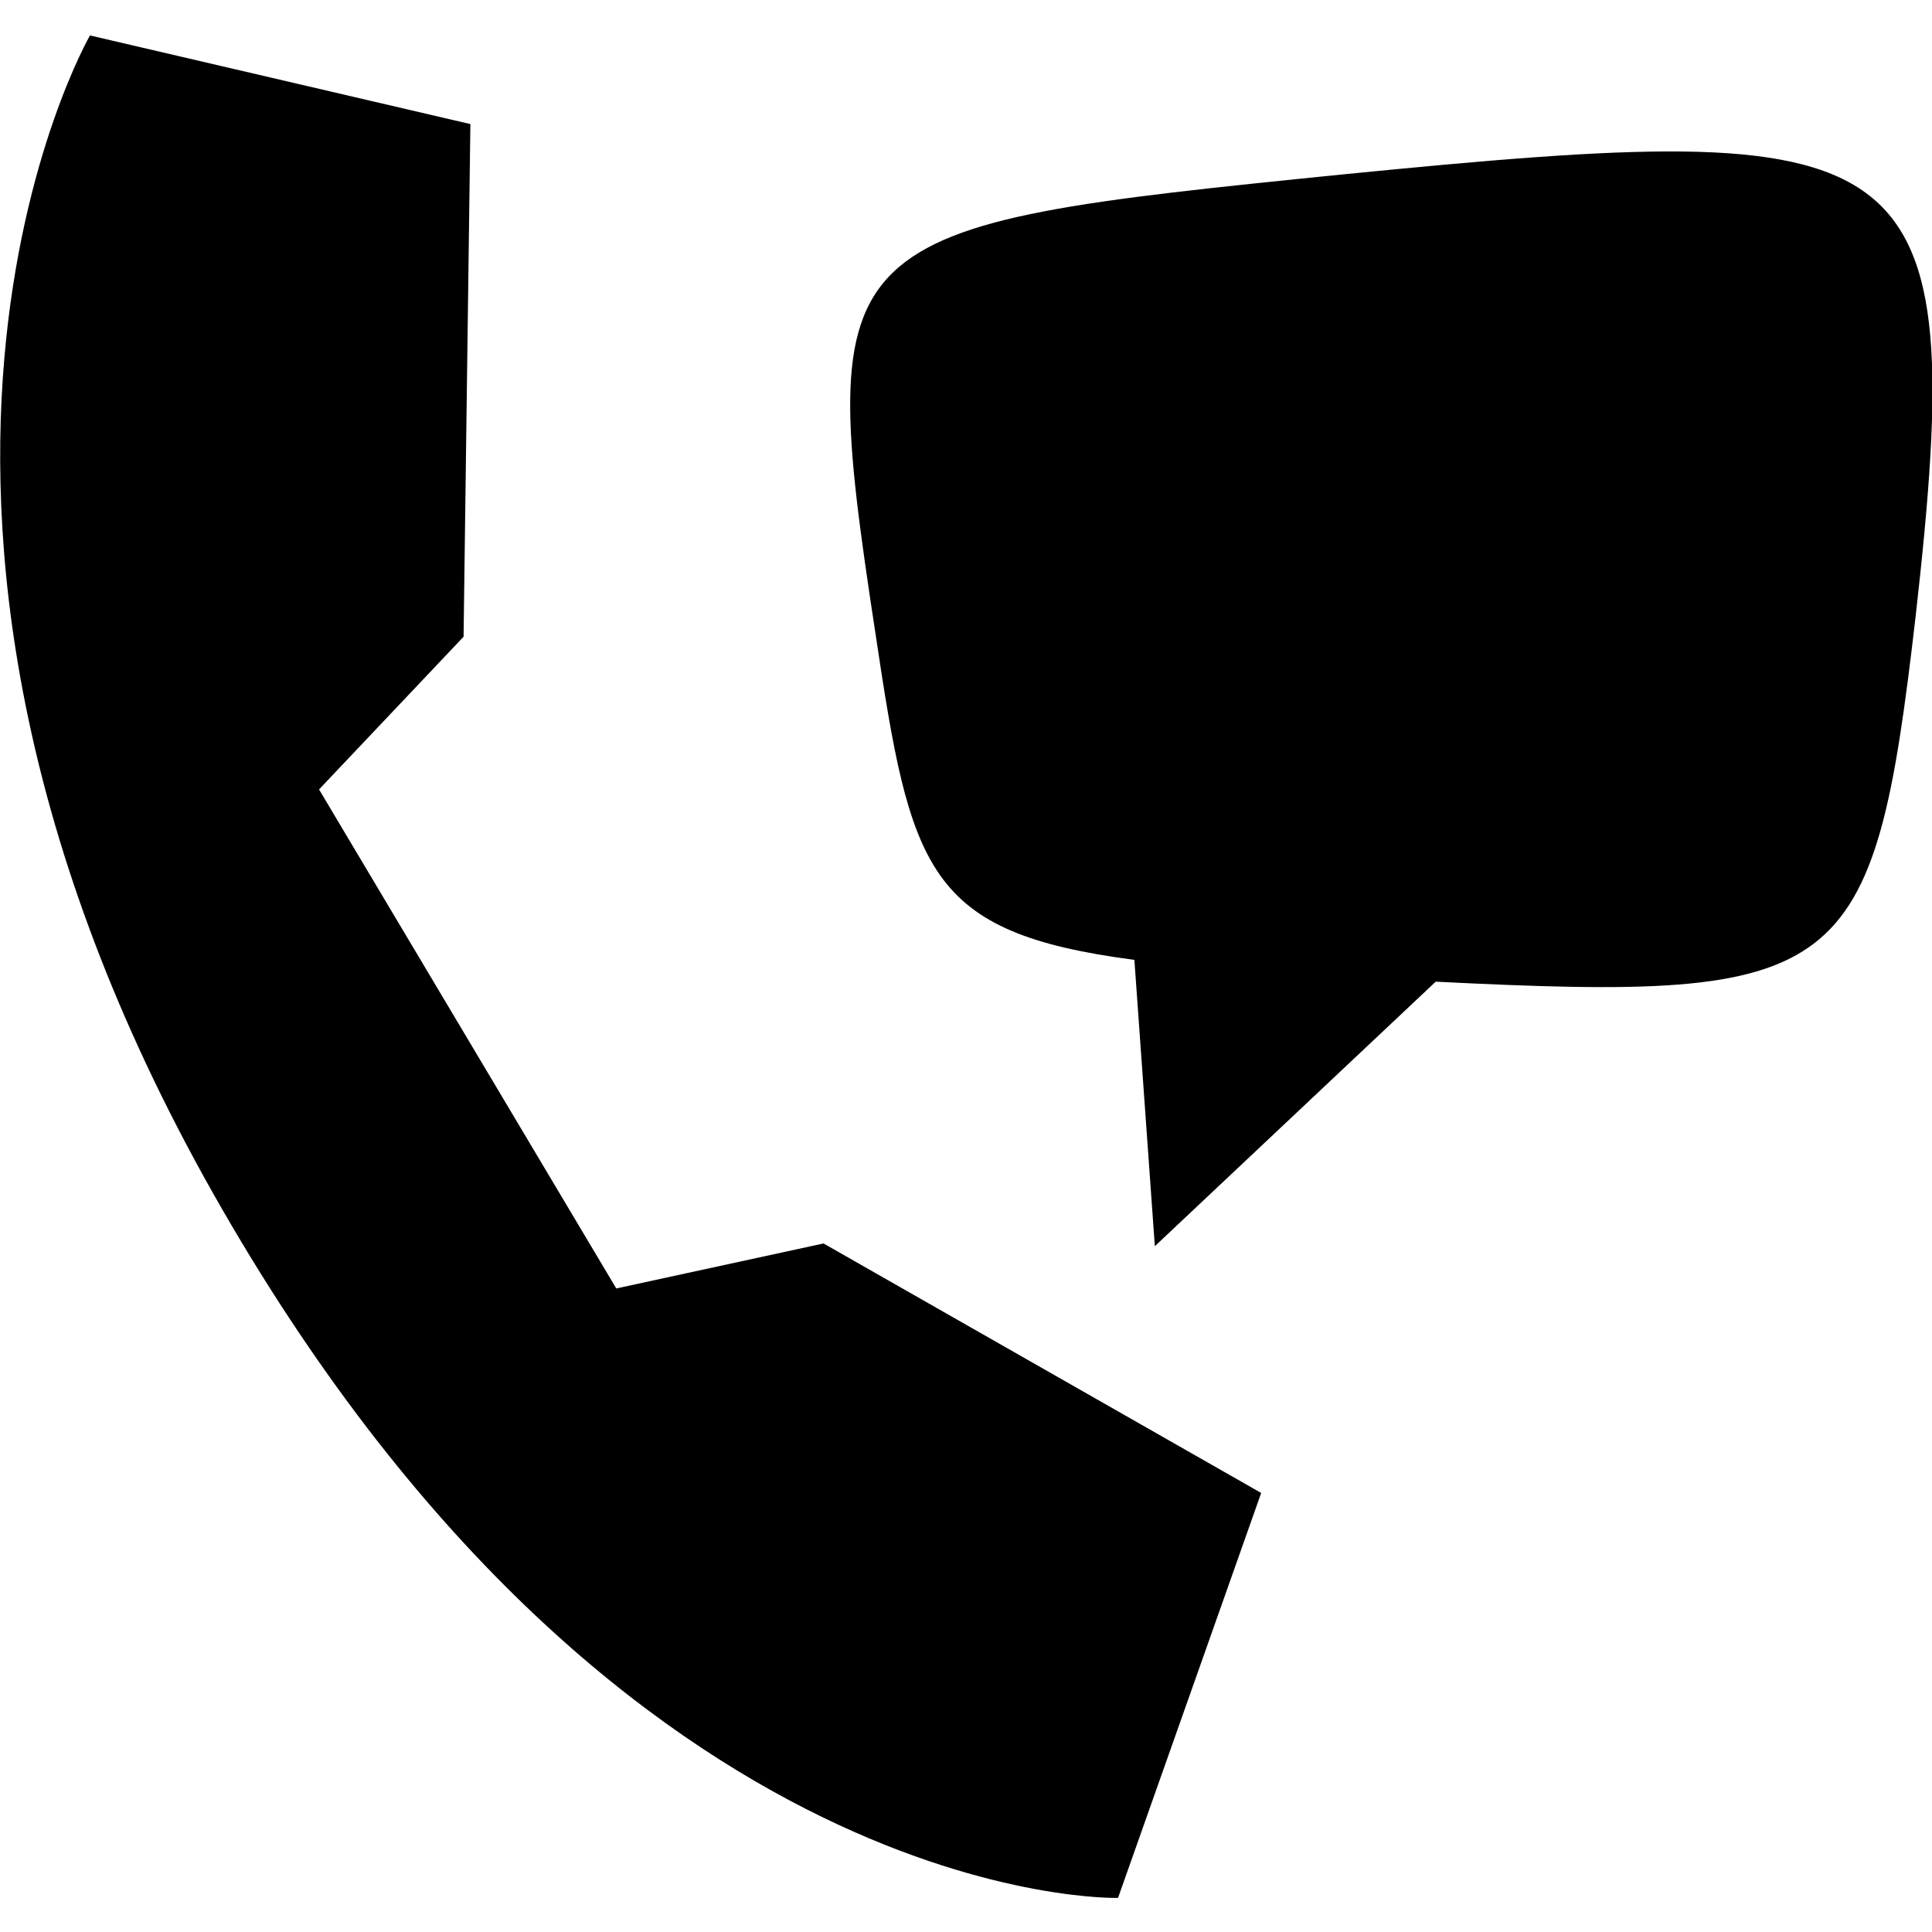
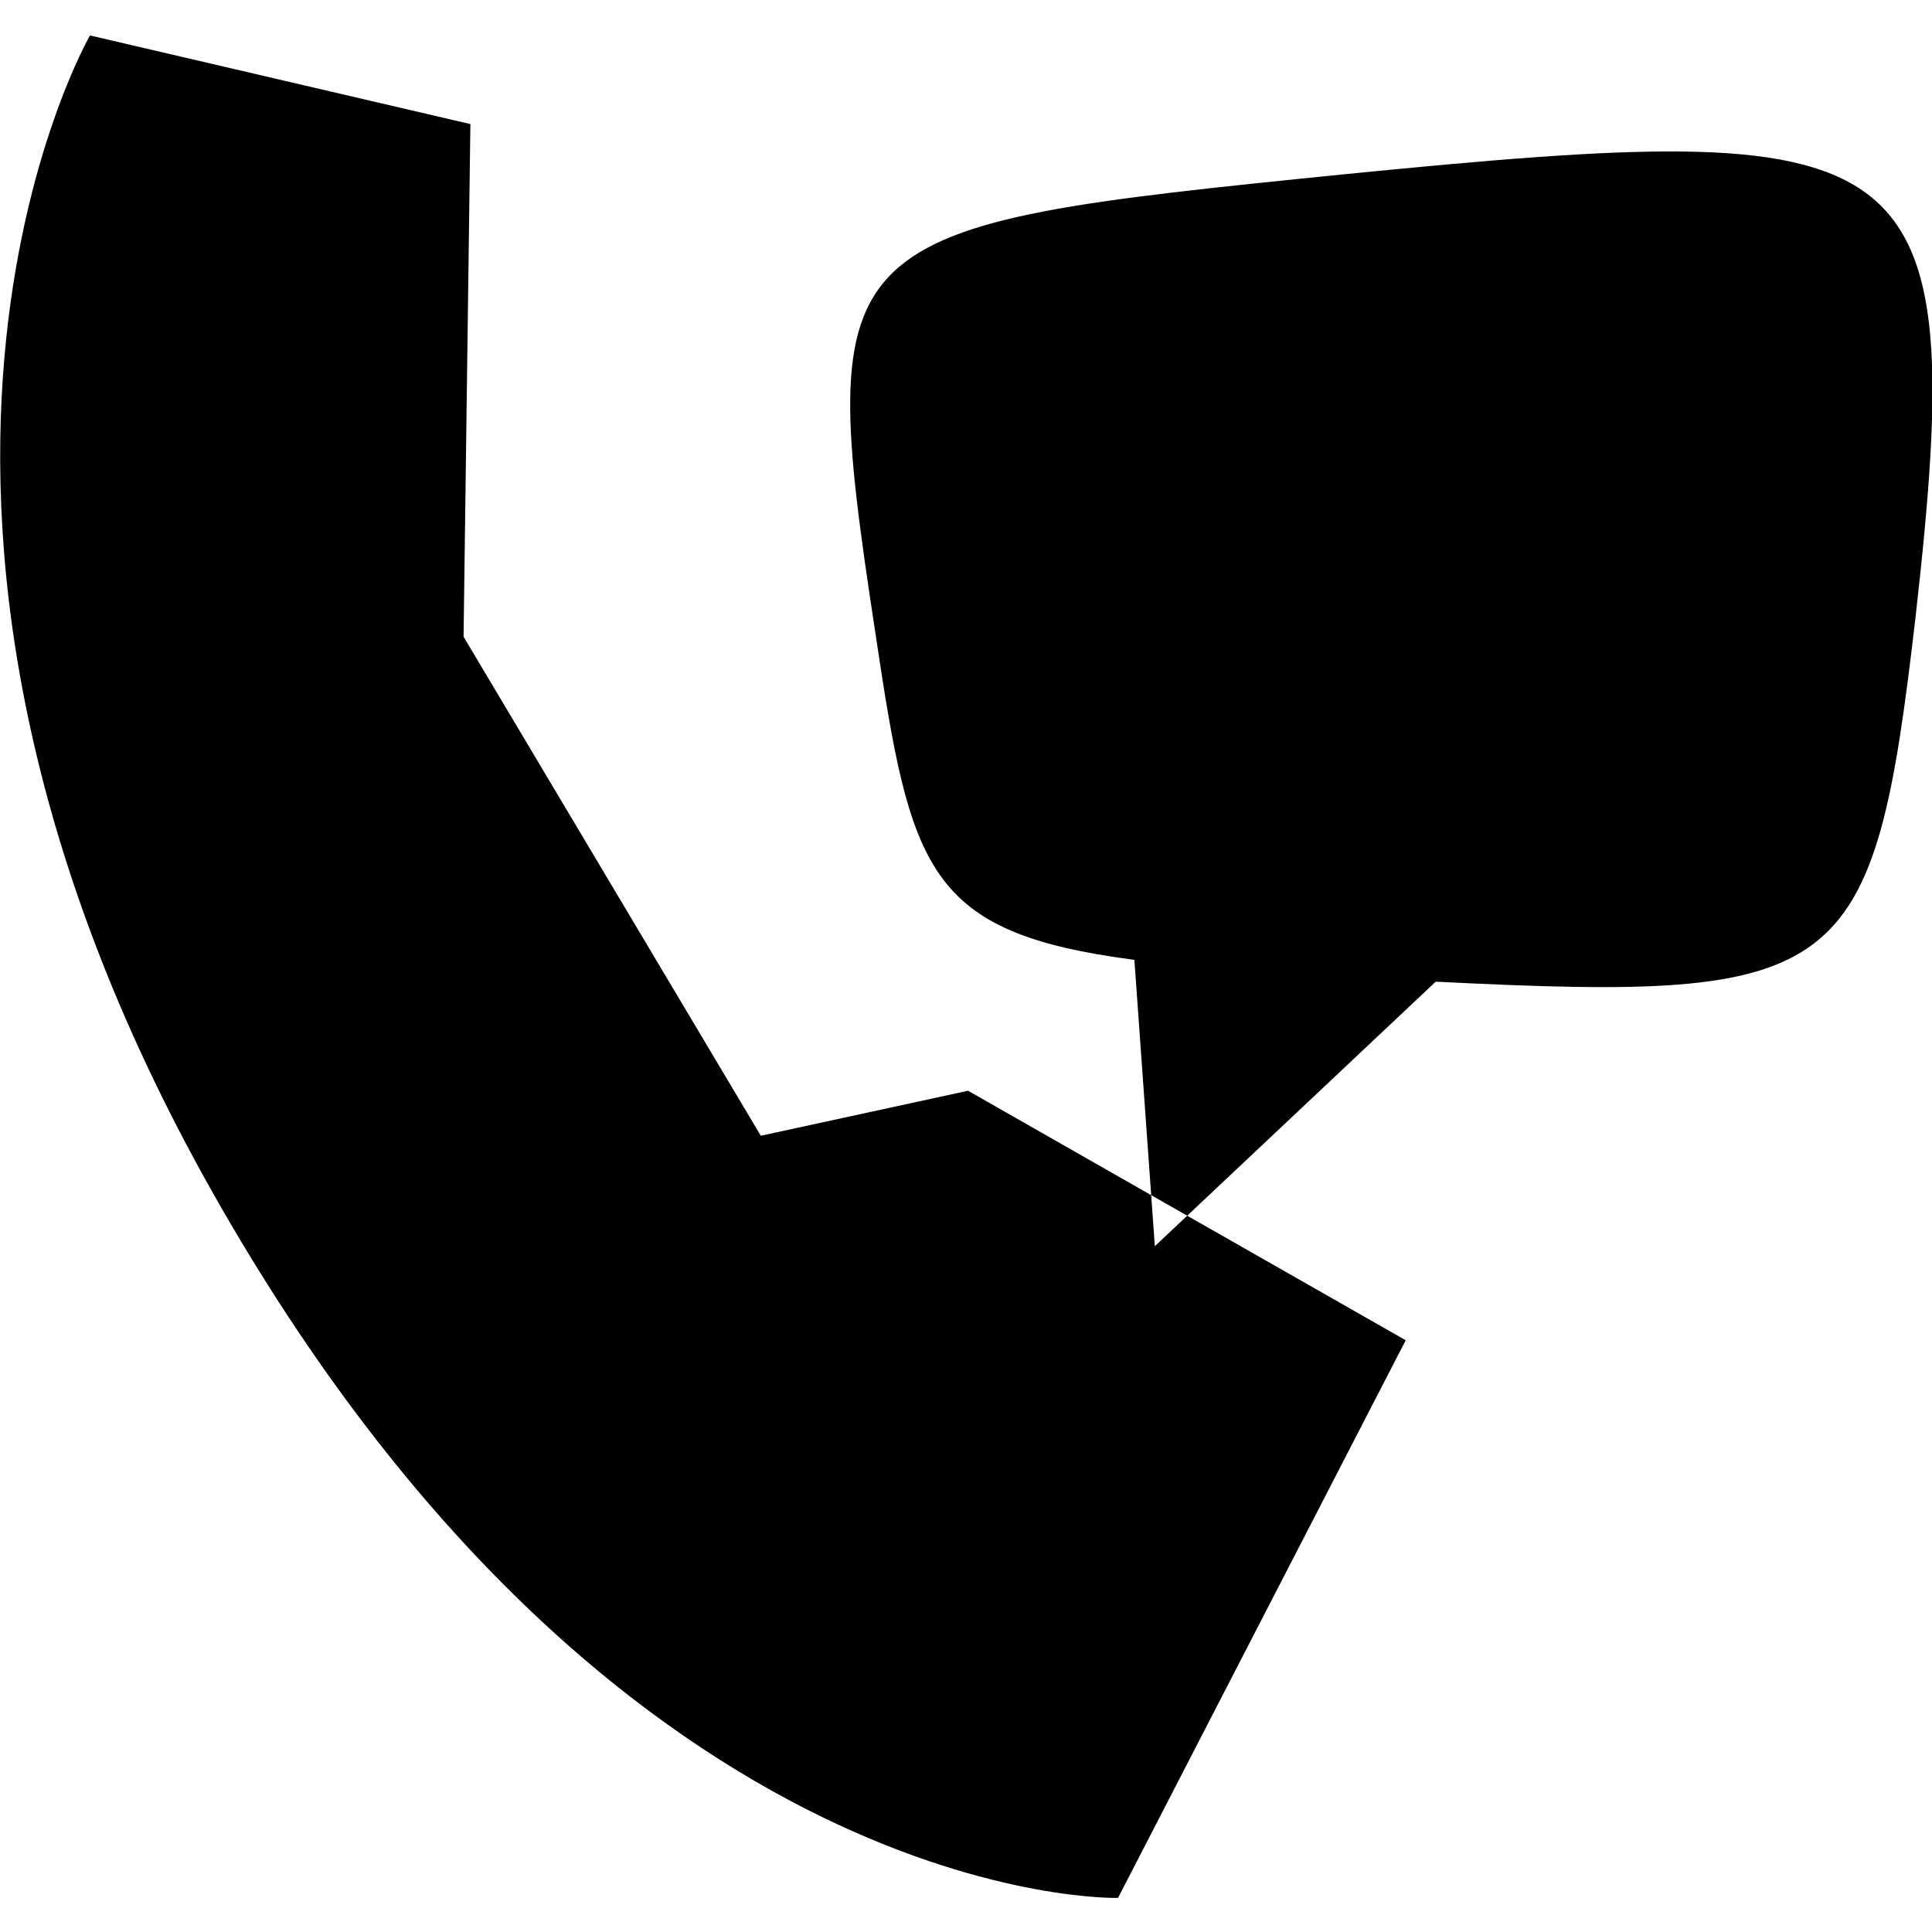
<svg xmlns="http://www.w3.org/2000/svg" id="Слой_1" x="0px" y="0px" viewBox="0 0 141.7 141.7" style="enable-background:new 0 0 141.7 141.7;" xml:space="preserve">
  <style type="text/css"> .st0{fill-rule:evenodd;clip-rule:evenodd;} </style>
-   <path class="st0" d="M140.5,45.2c-3.1,26.8-5.1,28.3-35.2,26.8L84.7,91.4l-1.5-21c-15.3-2-16.4-6.6-19-24 c-4.5-29.5-3.4-29.8,34.2-33.6C140.8,8.6,144.5,9.8,140.5,45.2z M82,139.2c0,0-36,1-65.7-50.5C-13.4,37.2,6.6,2.6,6.6,2.6l27.9,6.5 L34,46.7L23.4,57.9l21.8,36.6l15.2-3.3l32.1,18.3L82,139.2z" />
+   <path class="st0" d="M140.5,45.2c-3.1,26.8-5.1,28.3-35.2,26.8L84.7,91.4l-1.5-21c-15.3-2-16.4-6.6-19-24 c-4.5-29.5-3.4-29.8,34.2-33.6C140.8,8.6,144.5,9.8,140.5,45.2z M82,139.2c0,0-36,1-65.7-50.5C-13.4,37.2,6.6,2.6,6.6,2.6l27.9,6.5 L34,46.7l21.8,36.6l15.2-3.3l32.1,18.3L82,139.2z" />
</svg>